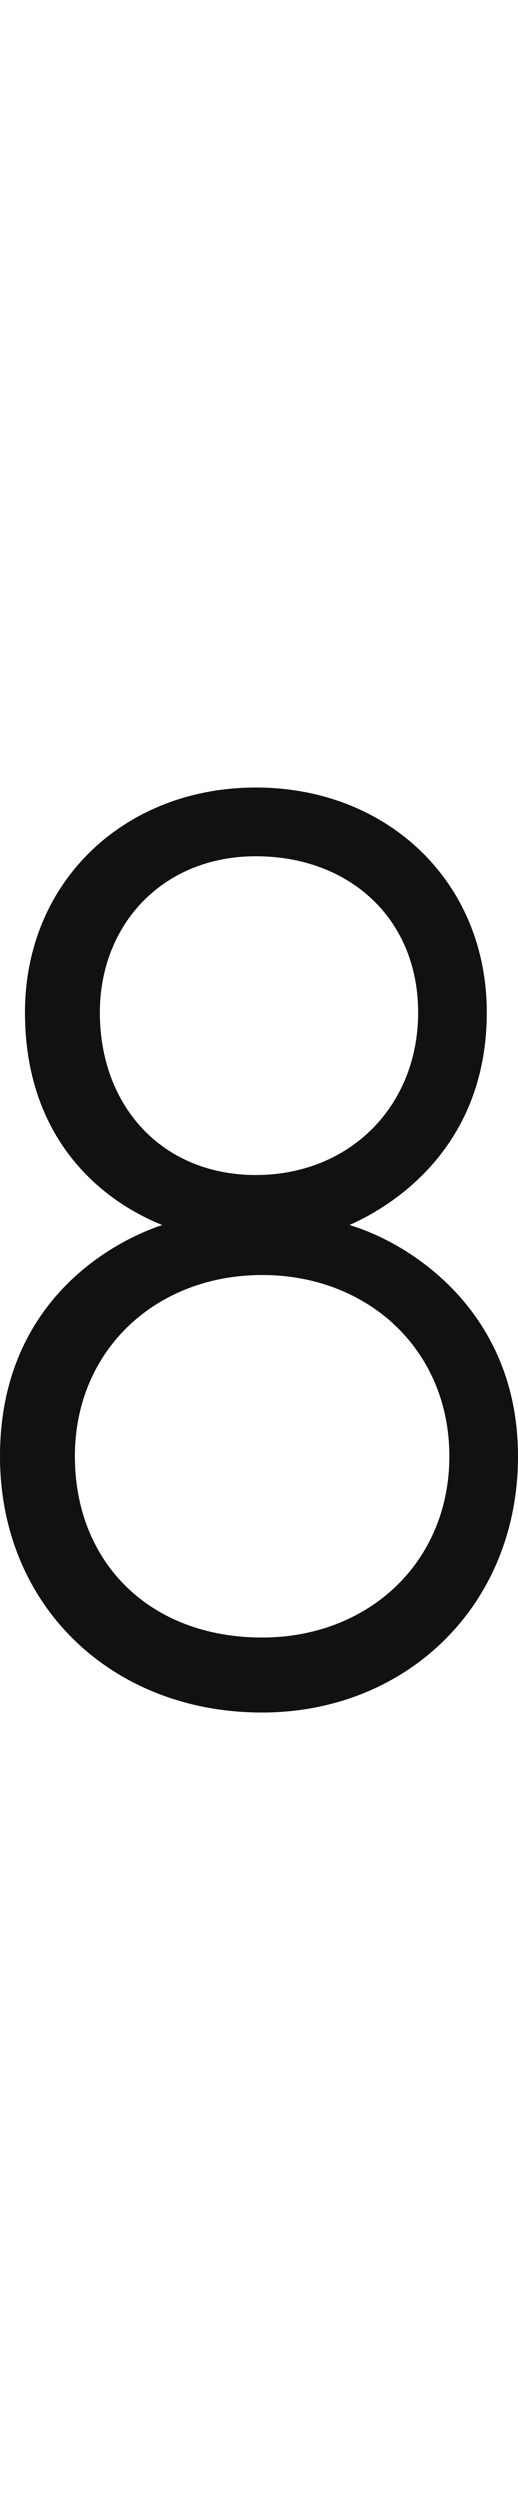
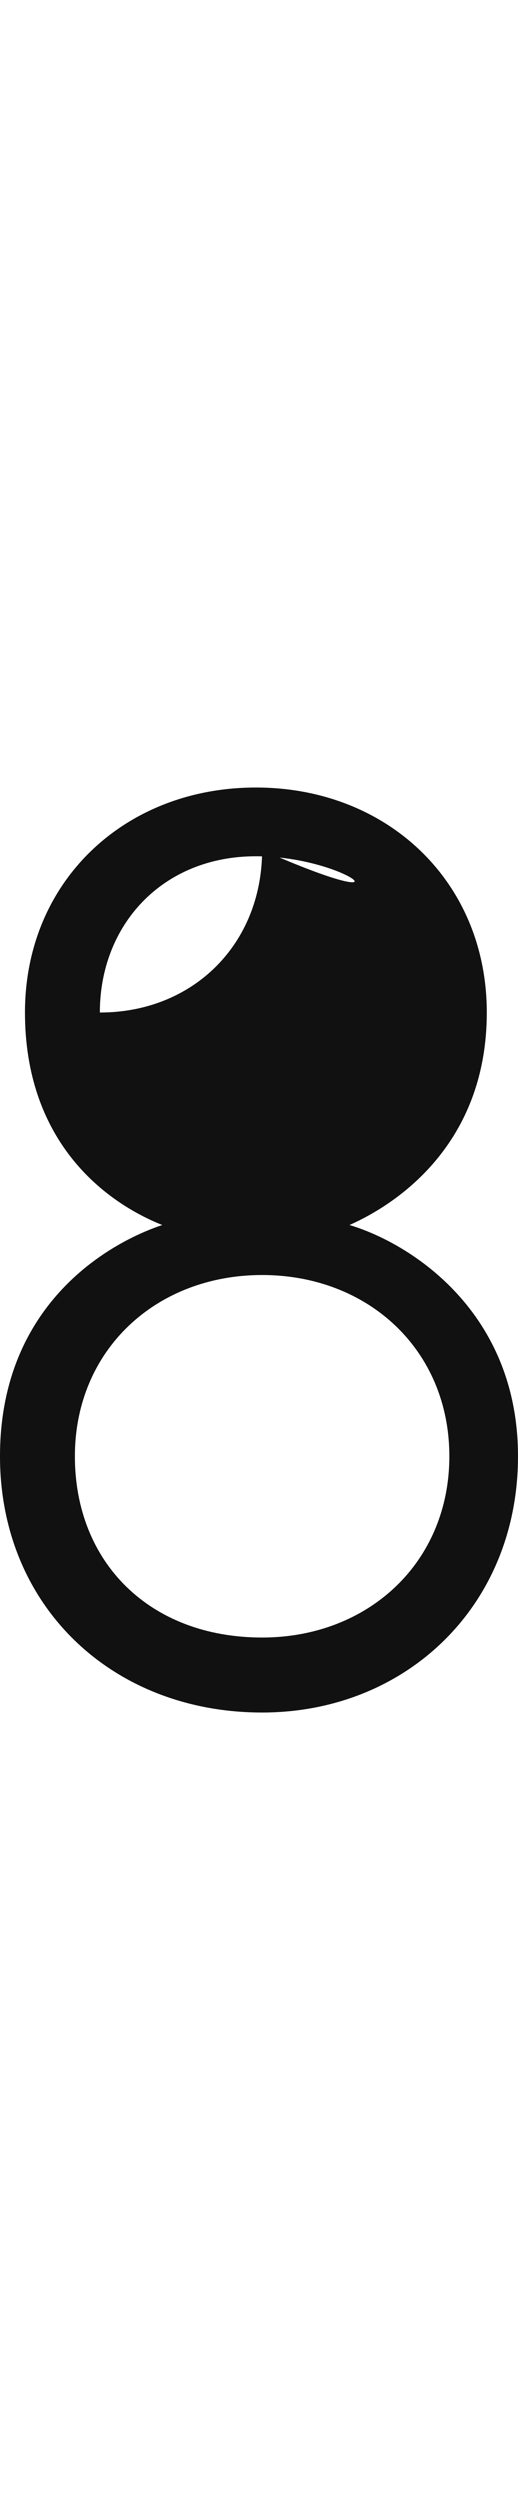
<svg xmlns="http://www.w3.org/2000/svg" version="1.1" id="number" x="0px" y="0px" viewBox="0 0 8.3 40" style="enable-background:new 0 0 8.3 40;" xml:space="preserve">
  <style type="text/css">
	.st0{fill:#111111;}
</style>
-   <path id="_x38_" class="st0" d="M5.6,19.6c1,0.3,2.7,1.4,2.7,3.7c0,2.4-1.8,4.1-4.1,4.1c-2.4,0-4.2-1.7-4.2-4.1  c0-2.4,1.7-3.4,2.6-3.7c-1-0.4-2.2-1.4-2.2-3.4c0-2.1,1.6-3.6,3.7-3.6c2.1,0,3.7,1.5,3.7,3.6C7.8,18.2,6.5,19.2,5.6,19.6z M4.2,26.2  c1.7,0,3-1.2,3-2.9c0-1.7-1.3-2.9-3-2.9c-1.7,0-3,1.2-3,2.9C1.2,25,2.4,26.2,4.2,26.2z M4.1,13.7c-1.5,0-2.5,1.1-2.5,2.5  c0,1.5,1,2.6,2.5,2.6c1.5,0,2.6-1.1,2.6-2.6C6.7,14.7,5.6,13.7,4.1,13.7z" />
+   <path id="_x38_" class="st0" d="M5.6,19.6c1,0.3,2.7,1.4,2.7,3.7c0,2.4-1.8,4.1-4.1,4.1c-2.4,0-4.2-1.7-4.2-4.1  c0-2.4,1.7-3.4,2.6-3.7c-1-0.4-2.2-1.4-2.2-3.4c0-2.1,1.6-3.6,3.7-3.6c2.1,0,3.7,1.5,3.7,3.6C7.8,18.2,6.5,19.2,5.6,19.6z M4.2,26.2  c1.7,0,3-1.2,3-2.9c0-1.7-1.3-2.9-3-2.9c-1.7,0-3,1.2-3,2.9C1.2,25,2.4,26.2,4.2,26.2z M4.1,13.7c-1.5,0-2.5,1.1-2.5,2.5  c1.5,0,2.6-1.1,2.6-2.6C6.7,14.7,5.6,13.7,4.1,13.7z" />
</svg>